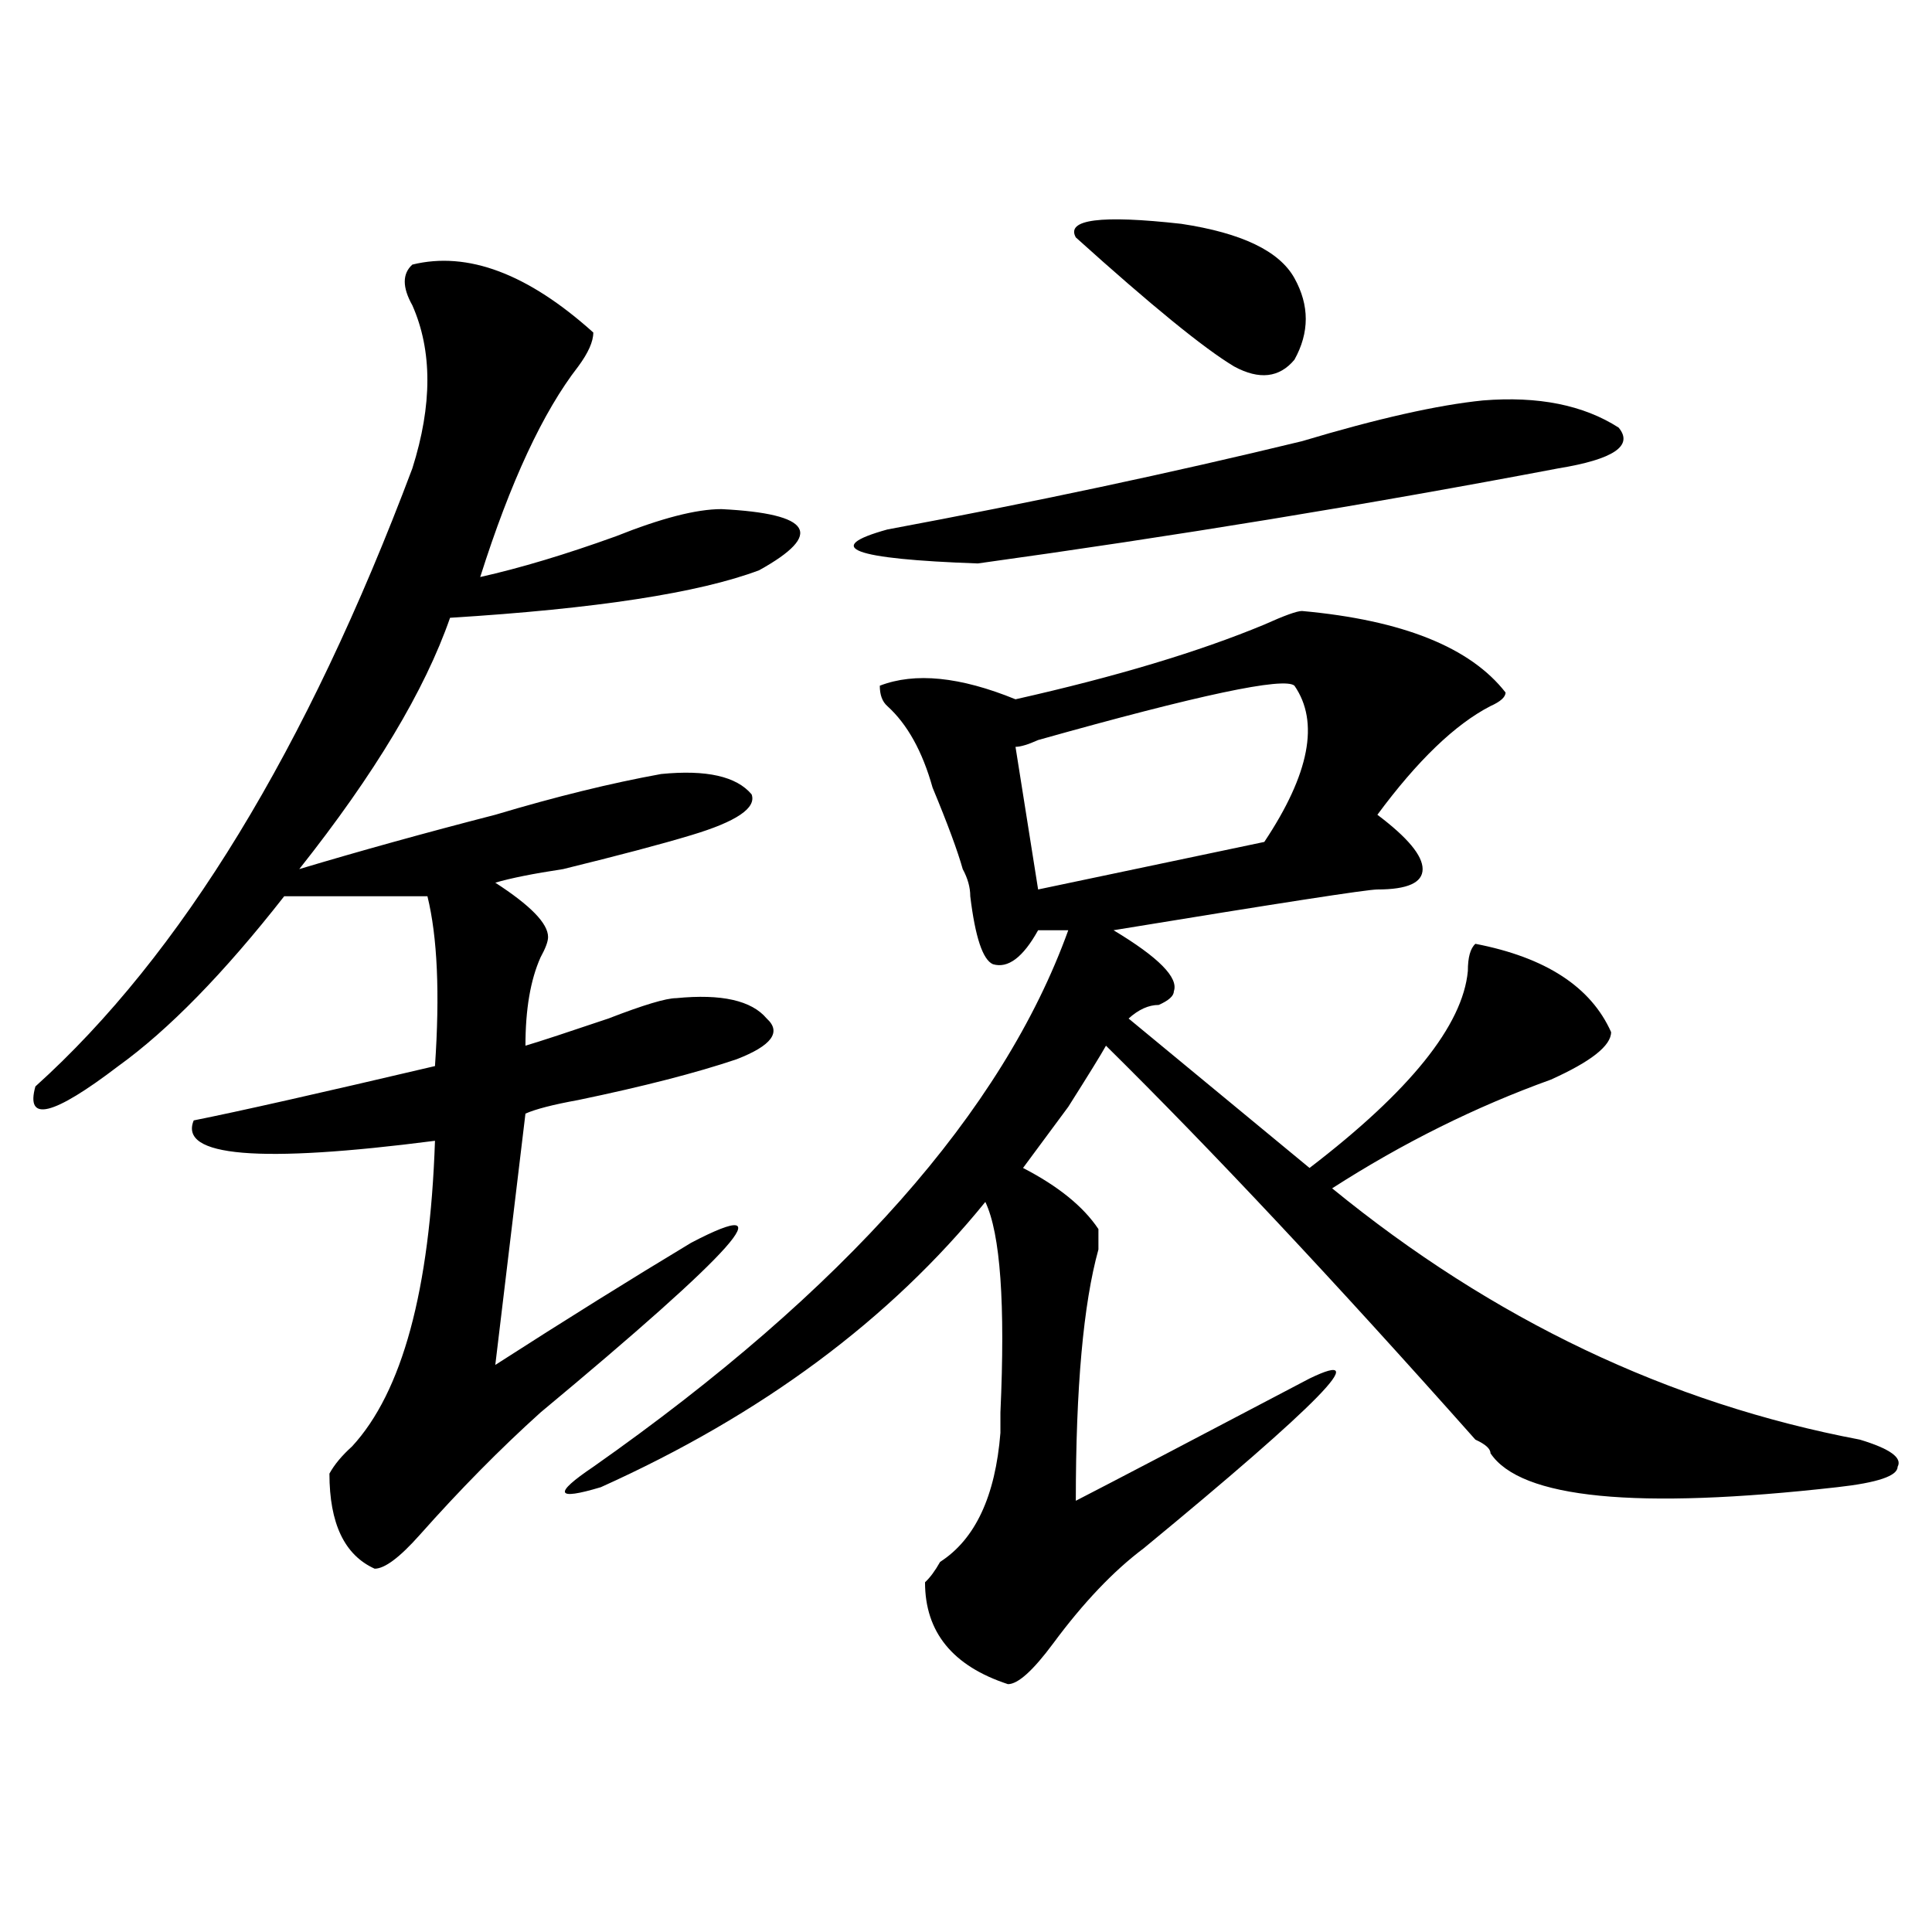
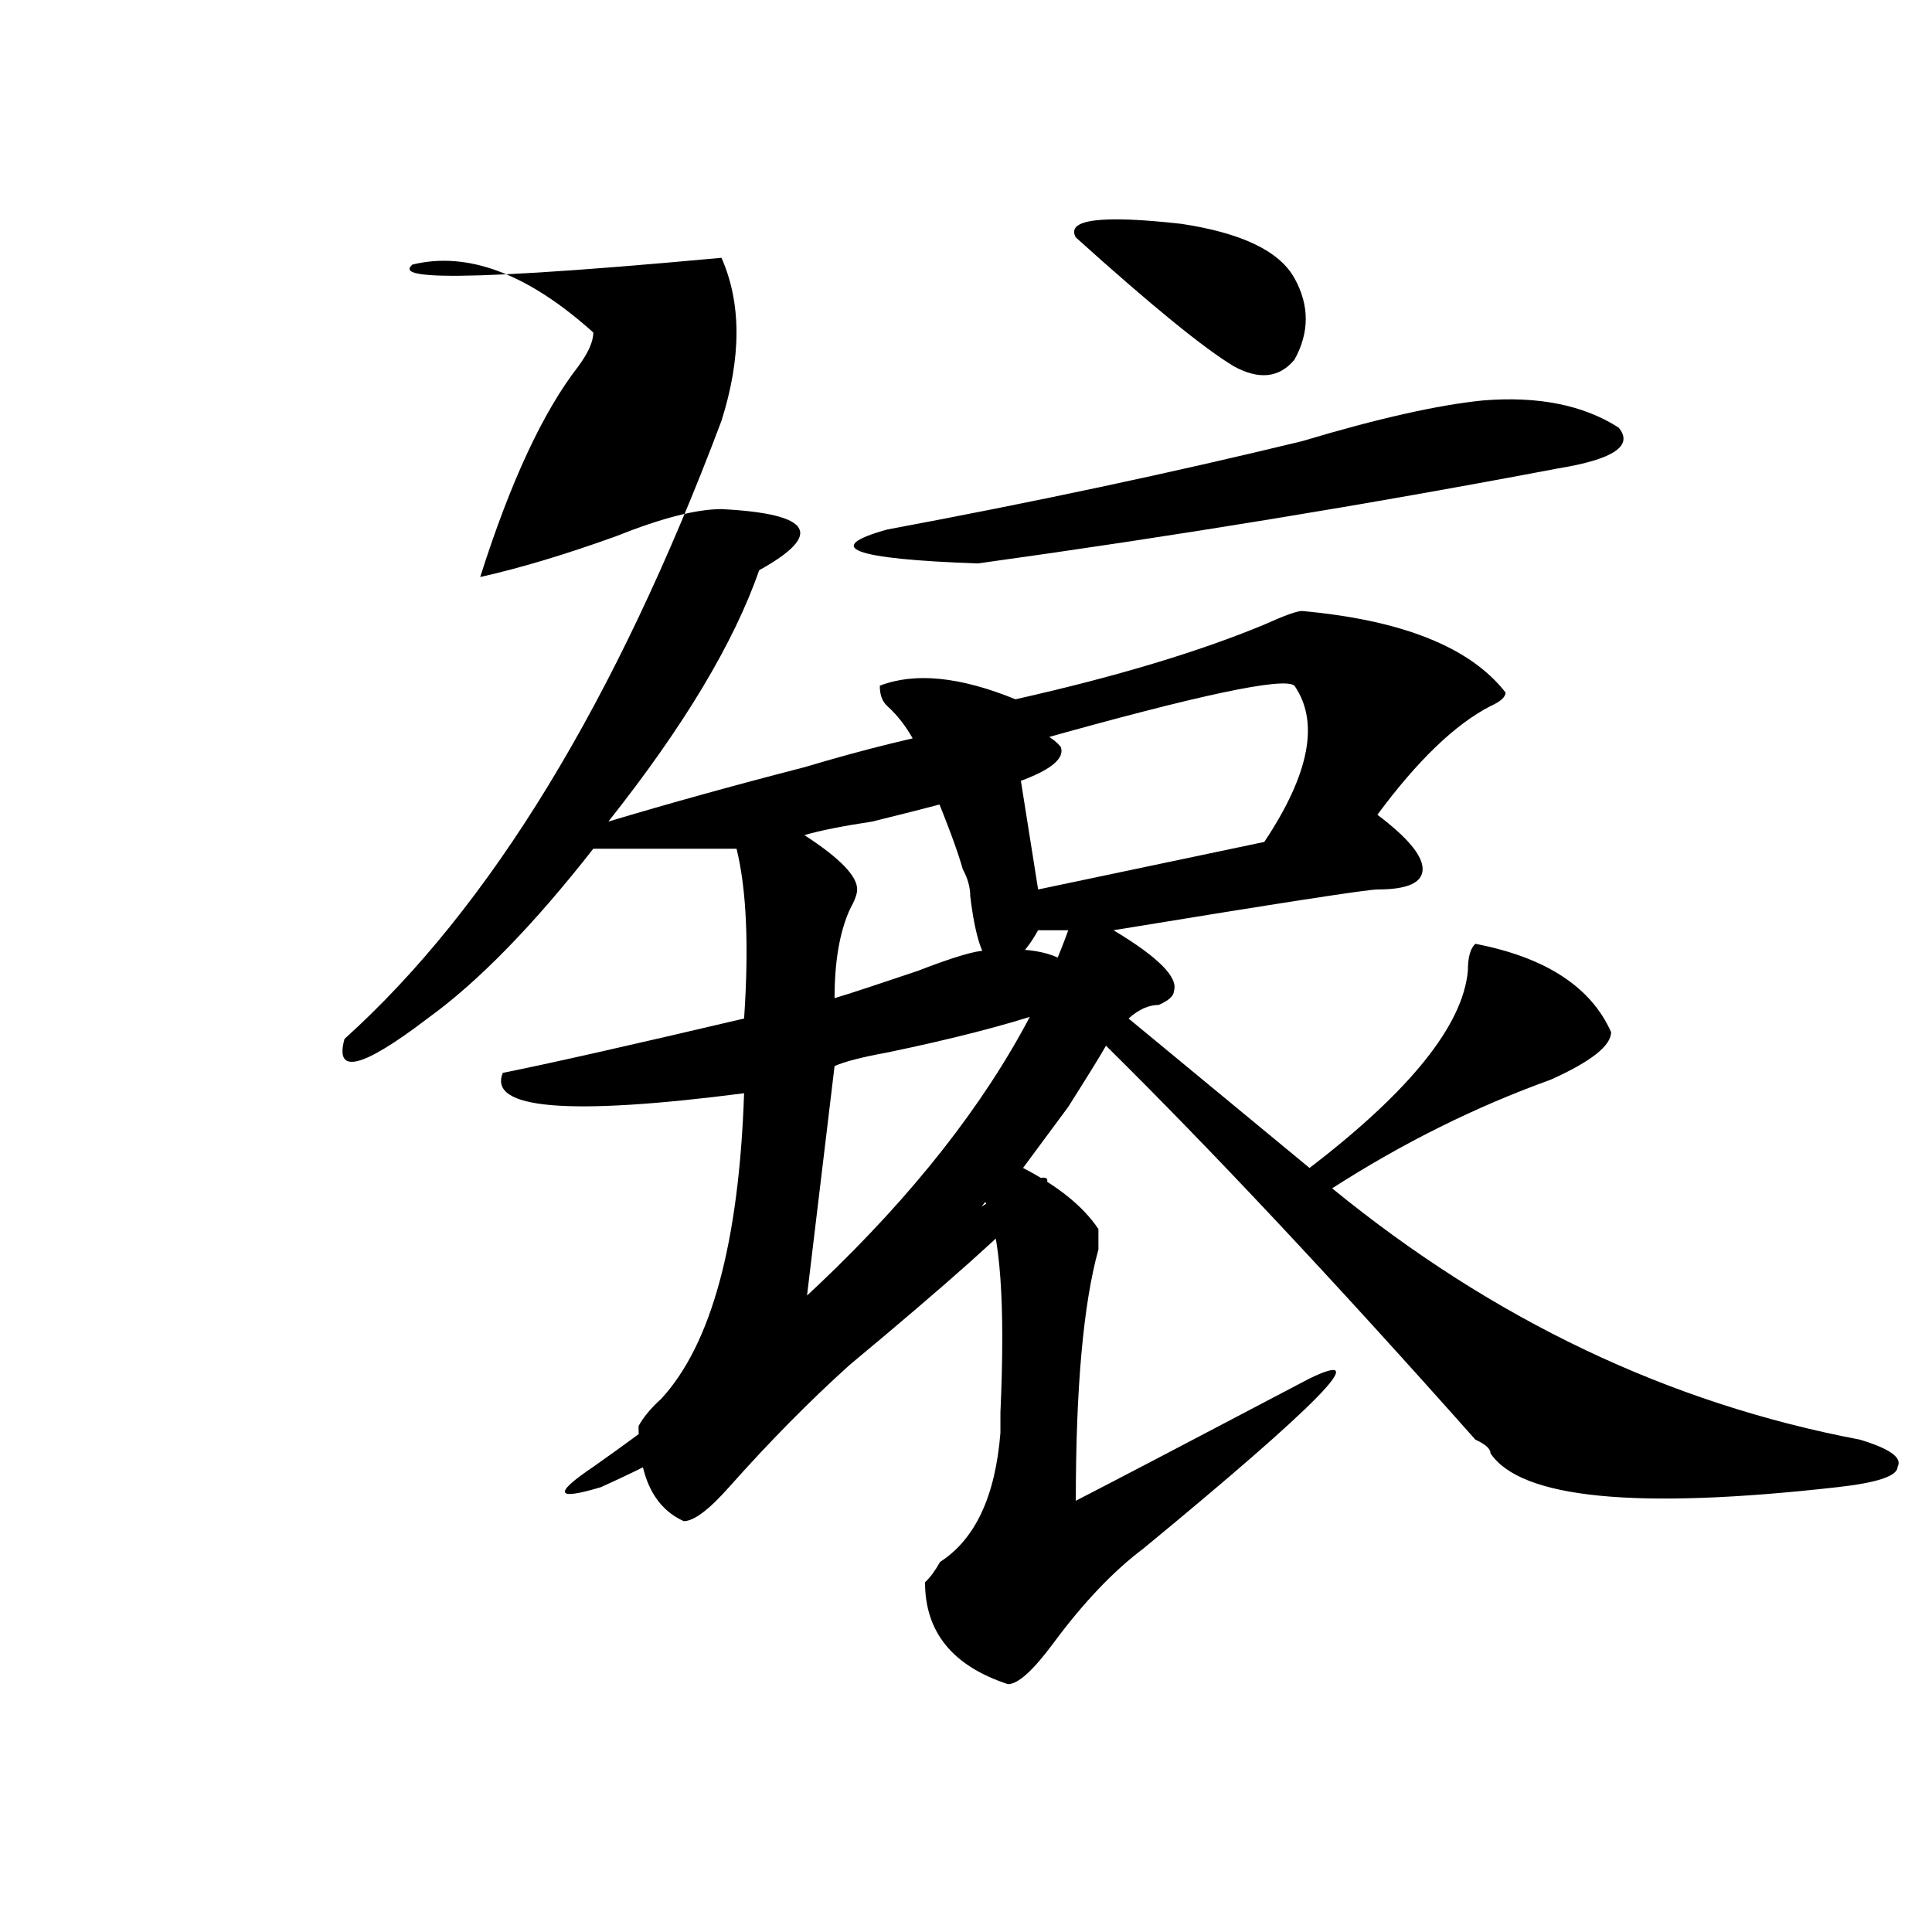
<svg xmlns="http://www.w3.org/2000/svg" version="1.1" id="图层_1" x="0px" y="0px" width="1000px" height="1000px" viewBox="0 0 1000 1000" enable-background="new 0 0 1000 1000" xml:space="preserve">
-   <path d="M213.434,136.953c28.597-7.031,59.815,4.724,93.656,35.156c0,4.724-2.622,10.547-7.805,17.578  c-18.231,23.456-35.121,59.766-50.73,108.984c20.792-4.669,44.206-11.7,70.242-21.094c23.414-9.339,41.584-14.063,54.633-14.063  c46.828,2.362,53.291,12.909,19.512,31.641c-31.219,11.755-84.571,19.94-159.996,24.609  c-13.049,37.519-39.023,80.859-78.047,130.078c31.219-9.339,64.998-18.731,101.461-28.125c31.219-9.339,59.815-16.37,85.852-21.094  c23.414-2.308,39.023,1.208,46.828,10.547c2.561,7.031-7.805,14.063-31.219,21.094c-15.609,4.724-37.743,10.547-66.34,17.578  c-15.609,2.362-27.316,4.724-35.121,7.031c18.17,11.755,27.316,21.094,27.316,28.125c0,2.362-1.342,5.878-3.902,10.547  c-5.244,11.755-7.805,26.972-7.805,45.703c7.805-2.308,22.072-7.031,42.926-14.063c18.17-7.031,29.877-10.547,35.121-10.547  c23.414-2.308,39.023,1.208,46.828,10.547c7.805,7.031,2.561,14.063-15.609,21.094c-20.854,7.031-48.17,14.063-81.949,21.094  c-13.049,2.362-22.134,4.724-27.316,7.031l-15.609,130.078c36.401-23.401,70.242-44.495,101.461-63.281  c49.389-25.763,23.414,3.516-78.047,87.891c-20.854,18.786-41.646,39.88-62.438,63.281c-10.427,11.755-18.231,17.578-23.414,17.578  c-15.609-7.031-23.414-23.401-23.414-49.219c2.561-4.669,6.463-9.339,11.707-14.063c25.975-28.125,40.304-80.859,42.926-158.203  c-91.096,11.755-132.68,8.239-124.875-10.547c23.414-4.669,64.998-14.063,124.875-28.125c2.561-37.464,1.28-66.797-3.902-87.891  h-74.145c-31.219,39.88-59.877,69.159-85.852,87.891c-33.841,25.817-48.17,29.333-42.926,10.547  c75.425-67.95,140.484-174.573,195.117-319.922c10.365-32.794,10.365-60.919,0-84.375  C208.189,148.708,208.189,141.677,213.434,136.953z M673.91,316.25c52.011,4.724,87.132,18.786,105.363,42.188  c0,2.362-2.622,4.724-7.805,7.031c-18.231,9.394-37.743,28.125-58.535,56.25c15.609,11.755,23.414,21.094,23.414,28.125  s-7.805,10.547-23.414,10.547c-5.244,0-50.73,7.031-136.582,21.094c23.414,14.063,33.779,24.609,31.219,31.641  c0,2.362-2.622,4.724-7.805,7.031c-5.244,0-10.427,2.362-15.609,7.031l93.656,77.344c52.011-39.825,79.327-73.828,81.949-101.953  c0-7.031,1.28-11.7,3.902-14.063c36.401,7.031,59.815,22.302,70.242,45.703c0,7.031-10.427,15.271-31.219,24.609  c-39.023,14.063-76.767,32.849-113.168,56.25c83.229,68.005,174.264,111.347,273.164,130.078  c15.609,4.724,22.072,9.394,19.512,14.063c0,4.724-10.427,8.239-31.219,10.547c-104.083,11.755-163.898,5.878-179.508-17.578  c0-2.308-2.622-4.669-7.805-7.031C690.8,663.144,627.082,595.192,572.449,541.25c-2.622,4.724-9.146,15.271-19.512,31.641  c-10.427,14.063-18.231,24.609-23.414,31.641c18.17,9.394,31.219,19.94,39.023,31.641c0,2.362,0,5.878,0,10.547  c-7.805,28.125-11.707,71.521-11.707,130.078c18.17-9.339,58.535-30.433,120.973-63.281c33.779-16.37,5.183,12.909-85.852,87.891  c-15.609,11.7-31.219,28.125-46.828,49.219c-10.427,14.063-18.231,21.094-23.414,21.094c-28.658-9.394-42.926-26.972-42.926-52.734  c2.561-2.362,5.183-5.878,7.805-10.547c18.17-11.7,28.597-33.948,31.219-66.797c0-2.308,0-5.823,0-10.547  c2.561-56.25,0-92.56-7.805-108.984c-49.45,60.974-115.79,110.192-199.02,147.656c-23.414,7.031-24.756,3.516-3.902-10.547  c130.058-91.406,212.007-183.966,245.848-277.734h-15.609c-7.805,14.063-15.609,19.94-23.414,17.578  c-5.244-2.308-9.146-14.063-11.707-35.156c0-4.669-1.342-9.339-3.902-14.063c-2.622-9.339-7.805-23.401-15.609-42.188  c-5.244-18.731-13.049-32.794-23.414-42.188c-2.622-2.308-3.902-5.823-3.902-10.547c18.17-7.031,41.584-4.669,70.242,7.031  c52.011-11.7,94.937-24.609,128.777-38.672C664.764,318.612,671.288,316.25,673.91,316.25z M767.566,207.266  c28.597-2.308,52.011,2.362,70.242,14.063c7.805,9.394-2.622,16.425-31.219,21.094c-98.9,18.786-199.02,35.156-300.48,49.219  c-65.06-2.308-80.669-8.185-46.828-17.578C534.706,260,606.229,244.784,673.91,228.359  C712.934,216.659,744.152,209.628,767.566,207.266z M670.008,354.922c-5.244-4.669-49.45,4.724-132.68,28.125  c-5.244,2.362-9.146,3.516-11.707,3.516l11.707,73.828l117.07-24.609C677.813,400.625,682.995,373.708,670.008,354.922z   M670.008,143.984c7.805,14.063,7.805,28.125,0,42.188c-7.805,9.394-18.231,10.547-31.219,3.516  c-15.609-9.339-42.926-31.641-81.949-66.797c-5.244-9.339,12.987-11.7,54.633-7.031  C642.691,120.583,662.203,129.922,670.008,143.984z" />
+   <path d="M213.434,136.953c28.597-7.031,59.815,4.724,93.656,35.156c0,4.724-2.622,10.547-7.805,17.578  c-18.231,23.456-35.121,59.766-50.73,108.984c20.792-4.669,44.206-11.7,70.242-21.094c23.414-9.339,41.584-14.063,54.633-14.063  c46.828,2.362,53.291,12.909,19.512,31.641c-13.049,37.519-39.023,80.859-78.047,130.078c31.219-9.339,64.998-18.731,101.461-28.125c31.219-9.339,59.815-16.37,85.852-21.094  c23.414-2.308,39.023,1.208,46.828,10.547c2.561,7.031-7.805,14.063-31.219,21.094c-15.609,4.724-37.743,10.547-66.34,17.578  c-15.609,2.362-27.316,4.724-35.121,7.031c18.17,11.755,27.316,21.094,27.316,28.125c0,2.362-1.342,5.878-3.902,10.547  c-5.244,11.755-7.805,26.972-7.805,45.703c7.805-2.308,22.072-7.031,42.926-14.063c18.17-7.031,29.877-10.547,35.121-10.547  c23.414-2.308,39.023,1.208,46.828,10.547c7.805,7.031,2.561,14.063-15.609,21.094c-20.854,7.031-48.17,14.063-81.949,21.094  c-13.049,2.362-22.134,4.724-27.316,7.031l-15.609,130.078c36.401-23.401,70.242-44.495,101.461-63.281  c49.389-25.763,23.414,3.516-78.047,87.891c-20.854,18.786-41.646,39.88-62.438,63.281c-10.427,11.755-18.231,17.578-23.414,17.578  c-15.609-7.031-23.414-23.401-23.414-49.219c2.561-4.669,6.463-9.339,11.707-14.063c25.975-28.125,40.304-80.859,42.926-158.203  c-91.096,11.755-132.68,8.239-124.875-10.547c23.414-4.669,64.998-14.063,124.875-28.125c2.561-37.464,1.28-66.797-3.902-87.891  h-74.145c-31.219,39.88-59.877,69.159-85.852,87.891c-33.841,25.817-48.17,29.333-42.926,10.547  c75.425-67.95,140.484-174.573,195.117-319.922c10.365-32.794,10.365-60.919,0-84.375  C208.189,148.708,208.189,141.677,213.434,136.953z M673.91,316.25c52.011,4.724,87.132,18.786,105.363,42.188  c0,2.362-2.622,4.724-7.805,7.031c-18.231,9.394-37.743,28.125-58.535,56.25c15.609,11.755,23.414,21.094,23.414,28.125  s-7.805,10.547-23.414,10.547c-5.244,0-50.73,7.031-136.582,21.094c23.414,14.063,33.779,24.609,31.219,31.641  c0,2.362-2.622,4.724-7.805,7.031c-5.244,0-10.427,2.362-15.609,7.031l93.656,77.344c52.011-39.825,79.327-73.828,81.949-101.953  c0-7.031,1.28-11.7,3.902-14.063c36.401,7.031,59.815,22.302,70.242,45.703c0,7.031-10.427,15.271-31.219,24.609  c-39.023,14.063-76.767,32.849-113.168,56.25c83.229,68.005,174.264,111.347,273.164,130.078  c15.609,4.724,22.072,9.394,19.512,14.063c0,4.724-10.427,8.239-31.219,10.547c-104.083,11.755-163.898,5.878-179.508-17.578  c0-2.308-2.622-4.669-7.805-7.031C690.8,663.144,627.082,595.192,572.449,541.25c-2.622,4.724-9.146,15.271-19.512,31.641  c-10.427,14.063-18.231,24.609-23.414,31.641c18.17,9.394,31.219,19.94,39.023,31.641c0,2.362,0,5.878,0,10.547  c-7.805,28.125-11.707,71.521-11.707,130.078c18.17-9.339,58.535-30.433,120.973-63.281c33.779-16.37,5.183,12.909-85.852,87.891  c-15.609,11.7-31.219,28.125-46.828,49.219c-10.427,14.063-18.231,21.094-23.414,21.094c-28.658-9.394-42.926-26.972-42.926-52.734  c2.561-2.362,5.183-5.878,7.805-10.547c18.17-11.7,28.597-33.948,31.219-66.797c0-2.308,0-5.823,0-10.547  c2.561-56.25,0-92.56-7.805-108.984c-49.45,60.974-115.79,110.192-199.02,147.656c-23.414,7.031-24.756,3.516-3.902-10.547  c130.058-91.406,212.007-183.966,245.848-277.734h-15.609c-7.805,14.063-15.609,19.94-23.414,17.578  c-5.244-2.308-9.146-14.063-11.707-35.156c0-4.669-1.342-9.339-3.902-14.063c-2.622-9.339-7.805-23.401-15.609-42.188  c-5.244-18.731-13.049-32.794-23.414-42.188c-2.622-2.308-3.902-5.823-3.902-10.547c18.17-7.031,41.584-4.669,70.242,7.031  c52.011-11.7,94.937-24.609,128.777-38.672C664.764,318.612,671.288,316.25,673.91,316.25z M767.566,207.266  c28.597-2.308,52.011,2.362,70.242,14.063c7.805,9.394-2.622,16.425-31.219,21.094c-98.9,18.786-199.02,35.156-300.48,49.219  c-65.06-2.308-80.669-8.185-46.828-17.578C534.706,260,606.229,244.784,673.91,228.359  C712.934,216.659,744.152,209.628,767.566,207.266z M670.008,354.922c-5.244-4.669-49.45,4.724-132.68,28.125  c-5.244,2.362-9.146,3.516-11.707,3.516l11.707,73.828l117.07-24.609C677.813,400.625,682.995,373.708,670.008,354.922z   M670.008,143.984c7.805,14.063,7.805,28.125,0,42.188c-7.805,9.394-18.231,10.547-31.219,3.516  c-15.609-9.339-42.926-31.641-81.949-66.797c-5.244-9.339,12.987-11.7,54.633-7.031  C642.691,120.583,662.203,129.922,670.008,143.984z" />
</svg>